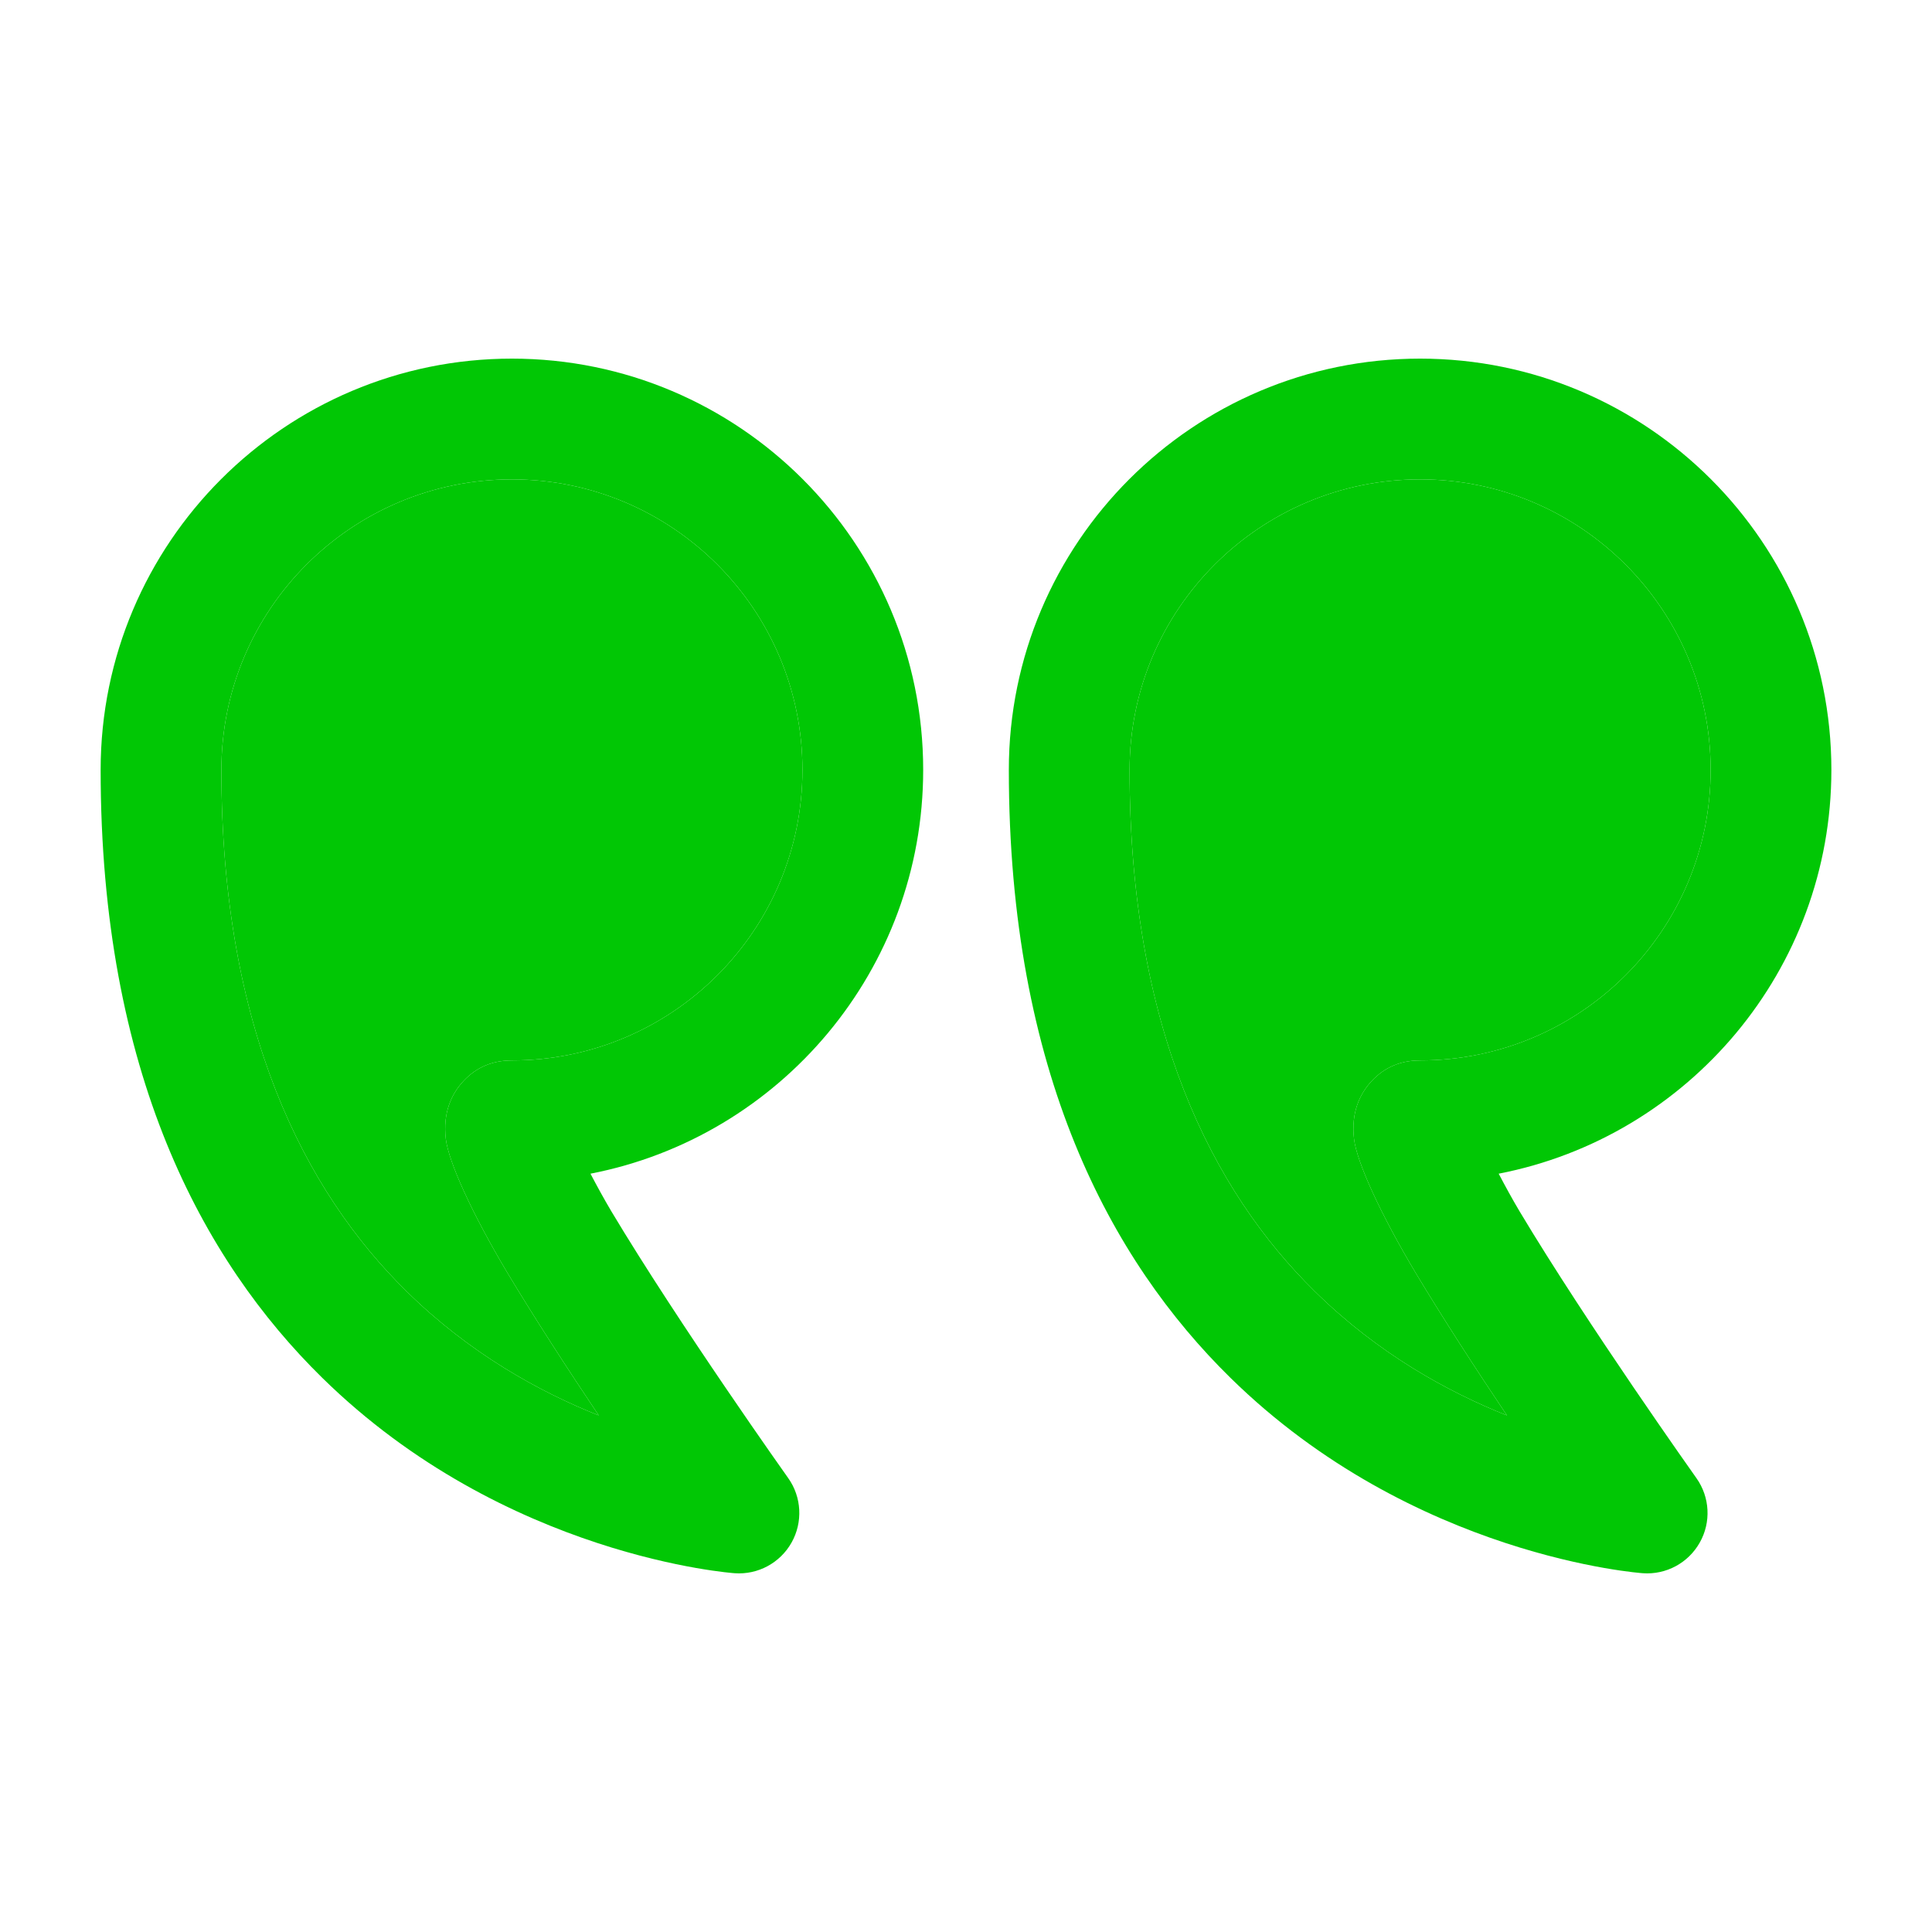
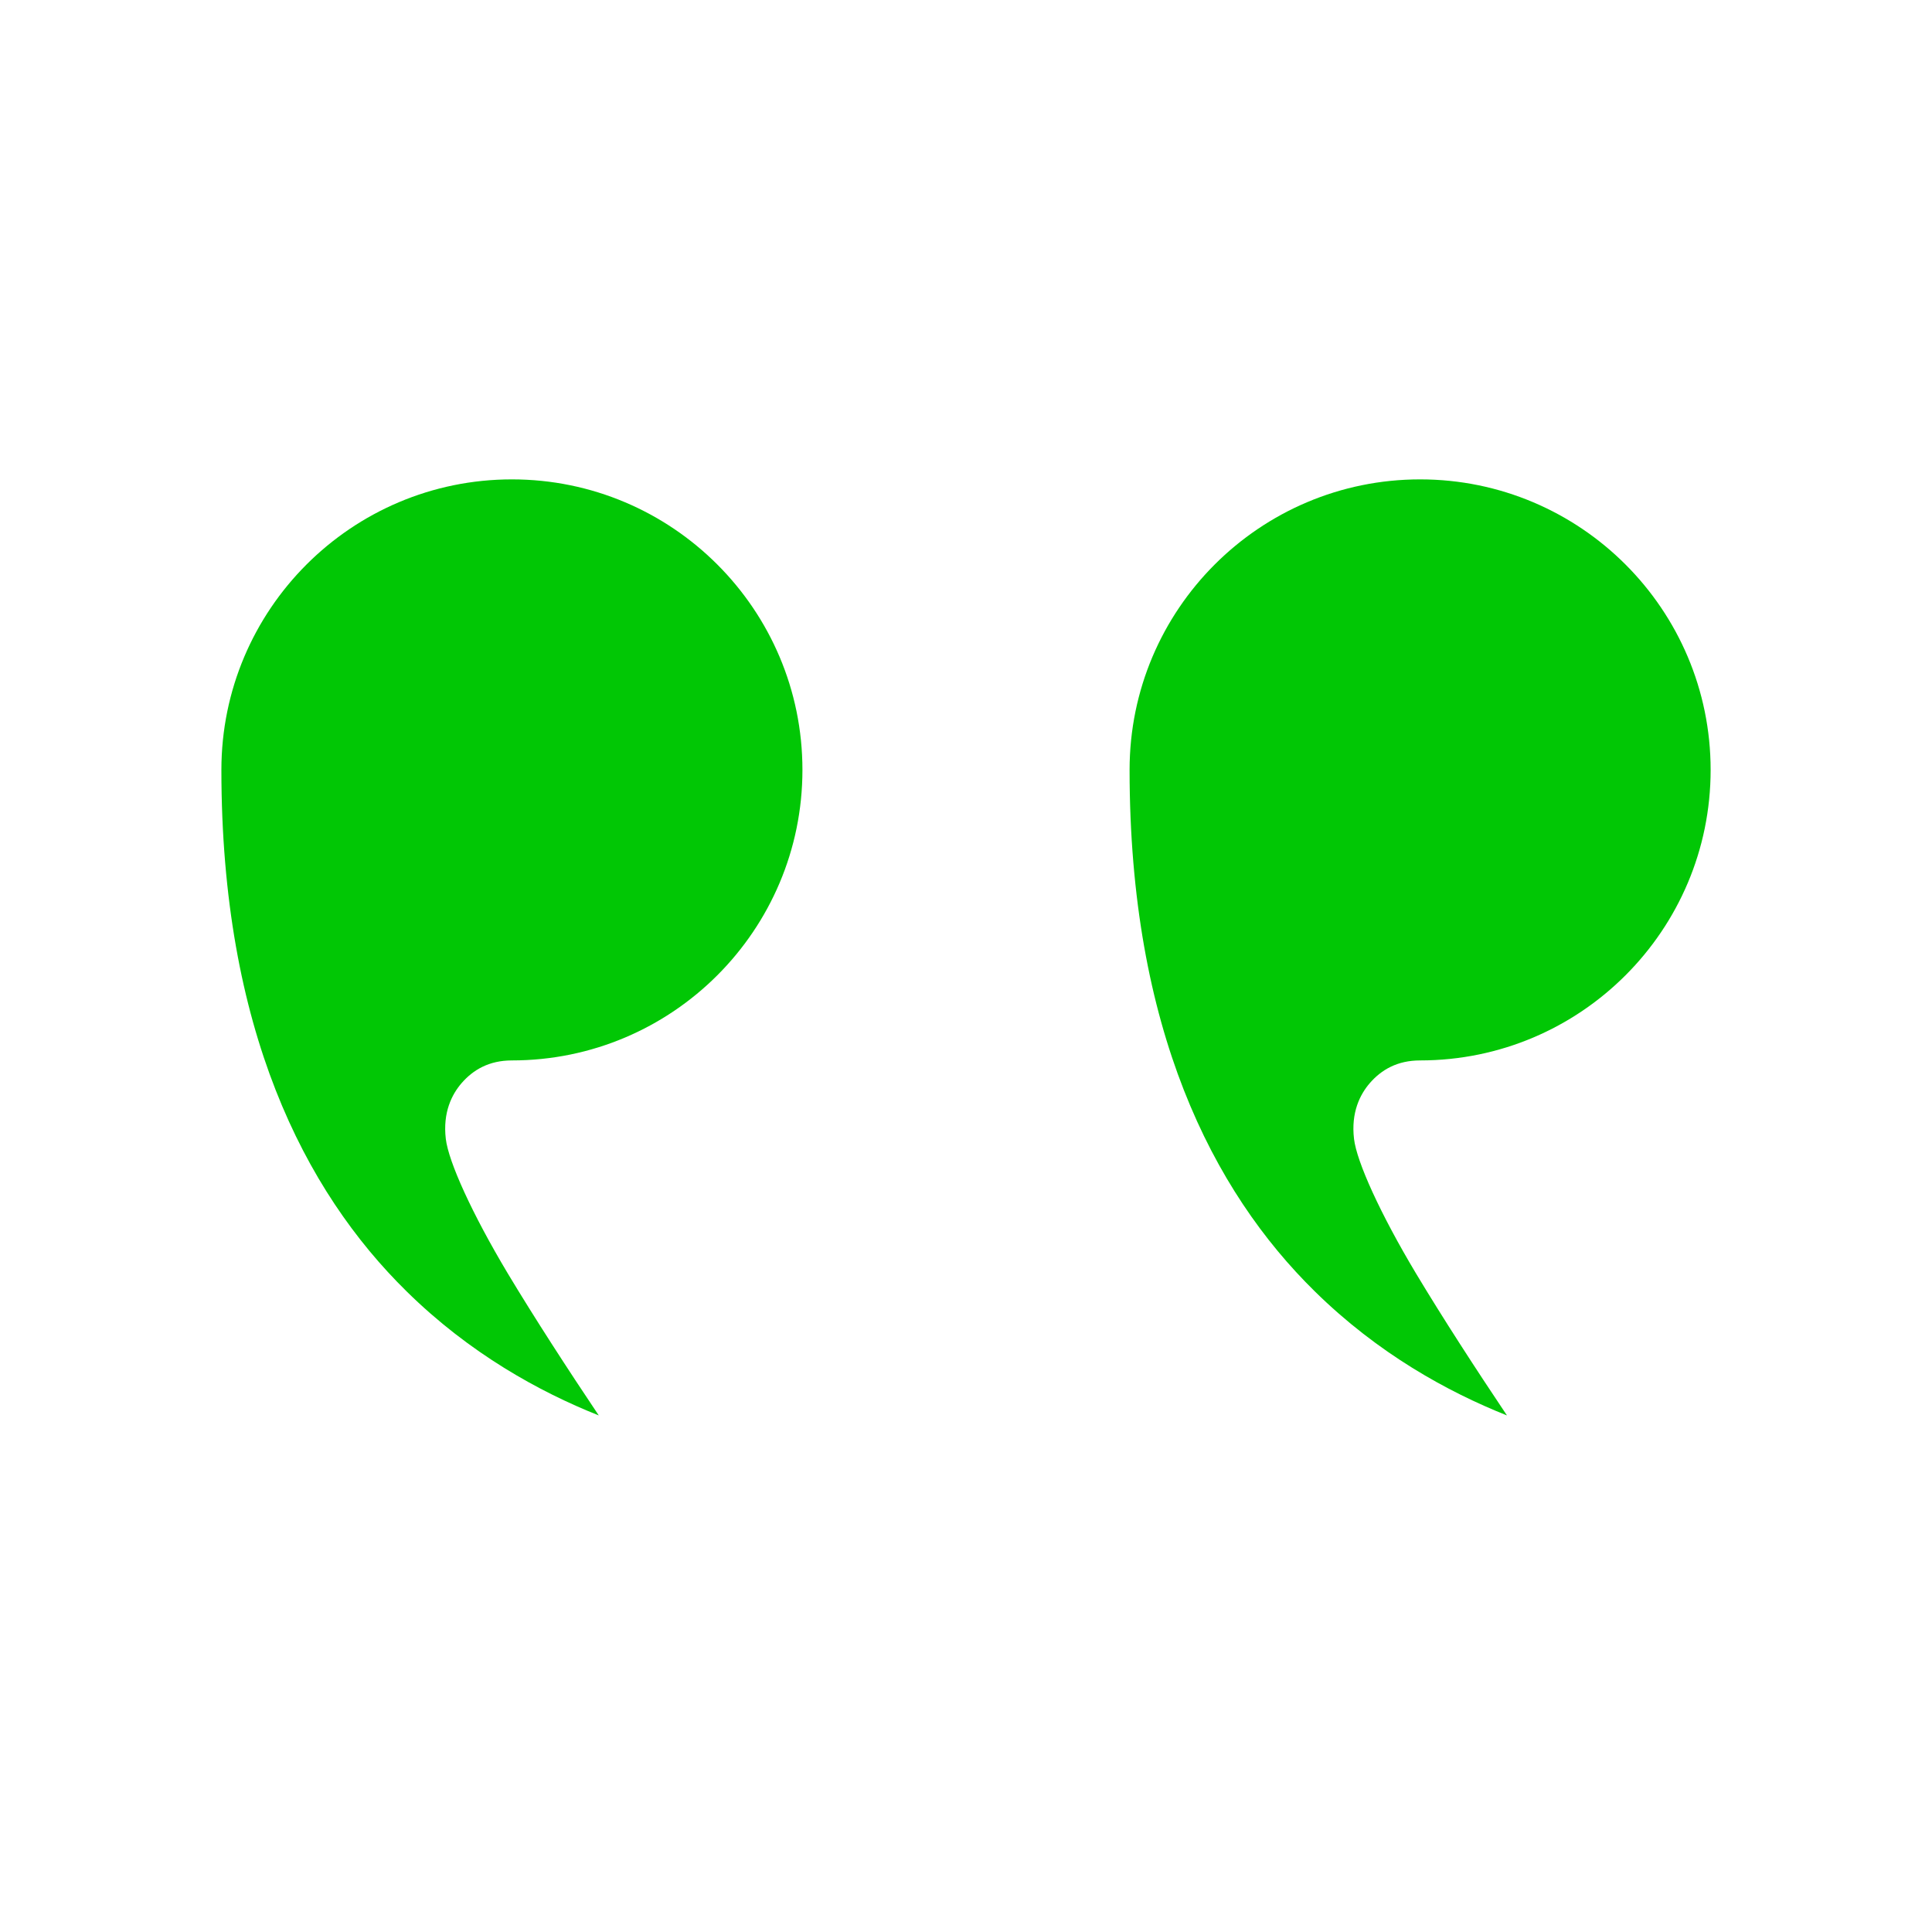
<svg xmlns="http://www.w3.org/2000/svg" width="88" height="88" viewBox="0 0 88 88" fill="none">
-   <path fill-rule="evenodd" clip-rule="evenodd" d="M68.263 53.46C76.894 51.788 83.417 44.183 83.417 35.068C83.417 24.728 75.024 16.335 64.684 16.335C54.344 16.335 45.951 24.728 45.951 35.068C45.951 48.847 50.593 57.405 56.042 62.755C64.383 70.946 74.83 71.658 74.83 71.658C75.893 71.735 76.901 71.188 77.422 70.261C77.946 69.337 77.884 68.189 77.268 67.324C77.268 67.324 72.303 60.335 69.209 55.165C68.886 54.622 68.56 54.025 68.263 53.46ZM64.684 21.835C71.988 21.835 77.917 27.764 77.917 35.068C77.917 42.372 71.988 48.301 64.684 48.301C63.646 48.301 62.92 48.726 62.392 49.335C61.949 49.848 61.531 50.67 61.674 51.876C61.798 52.921 62.869 55.282 64.49 57.992C65.722 60.045 67.236 62.377 68.64 64.471C65.931 63.393 62.763 61.648 59.895 58.828C55.231 54.252 51.451 46.86 51.451 35.068C51.451 27.764 57.38 21.835 64.684 21.835Z" fill="#01C705" />
  <path d="M64.684 21.835C71.988 21.835 77.917 27.764 77.917 35.068C77.917 42.372 71.988 48.301 64.684 48.301C63.646 48.301 62.92 48.726 62.392 49.335C61.949 49.848 61.531 50.67 61.674 51.876C61.798 52.921 62.869 55.282 64.49 57.992C65.722 60.045 67.236 62.377 68.64 64.471C65.931 63.393 62.763 61.648 59.895 58.828C55.231 54.252 51.451 46.86 51.451 35.068C51.451 27.764 57.38 21.835 64.684 21.835Z" fill="#01C705" />
-   <path fill-rule="evenodd" clip-rule="evenodd" d="M26.895 53.46C35.527 51.788 42.05 44.183 42.05 35.068C42.05 24.728 33.657 16.335 23.317 16.335C12.977 16.335 4.584 24.728 4.584 35.068C4.584 48.847 9.226 57.405 14.675 62.755C23.016 70.946 33.462 71.658 33.462 71.658C34.526 71.735 35.534 71.188 36.055 70.261C36.575 69.337 36.517 68.189 35.901 67.324C35.901 67.324 30.936 60.335 27.841 55.165C27.519 54.622 27.192 54.025 26.895 53.46ZM23.317 21.835C30.621 21.835 36.55 27.764 36.55 35.068C36.55 42.372 30.621 48.301 23.317 48.301C22.279 48.301 21.553 48.726 21.025 49.335C20.581 49.848 20.163 50.67 20.306 51.876C20.431 52.921 21.502 55.282 23.122 57.992C24.355 60.045 25.869 62.377 27.273 64.471C24.564 63.393 21.395 61.648 18.528 58.828C13.864 54.252 10.084 46.86 10.084 35.068C10.084 27.764 16.013 21.835 23.317 21.835Z" fill="#01C705" />
  <path d="M23.317 21.835C30.621 21.835 36.55 27.764 36.55 35.068C36.55 42.372 30.621 48.301 23.317 48.301C22.279 48.301 21.553 48.726 21.025 49.335C20.581 49.848 20.163 50.67 20.306 51.876C20.431 52.921 21.502 55.282 23.122 57.992C24.355 60.045 25.869 62.377 27.273 64.471C24.564 63.393 21.395 61.648 18.528 58.828C13.864 54.252 10.084 46.86 10.084 35.068C10.084 27.764 16.013 21.835 23.317 21.835Z" fill="#01C705" />
</svg>